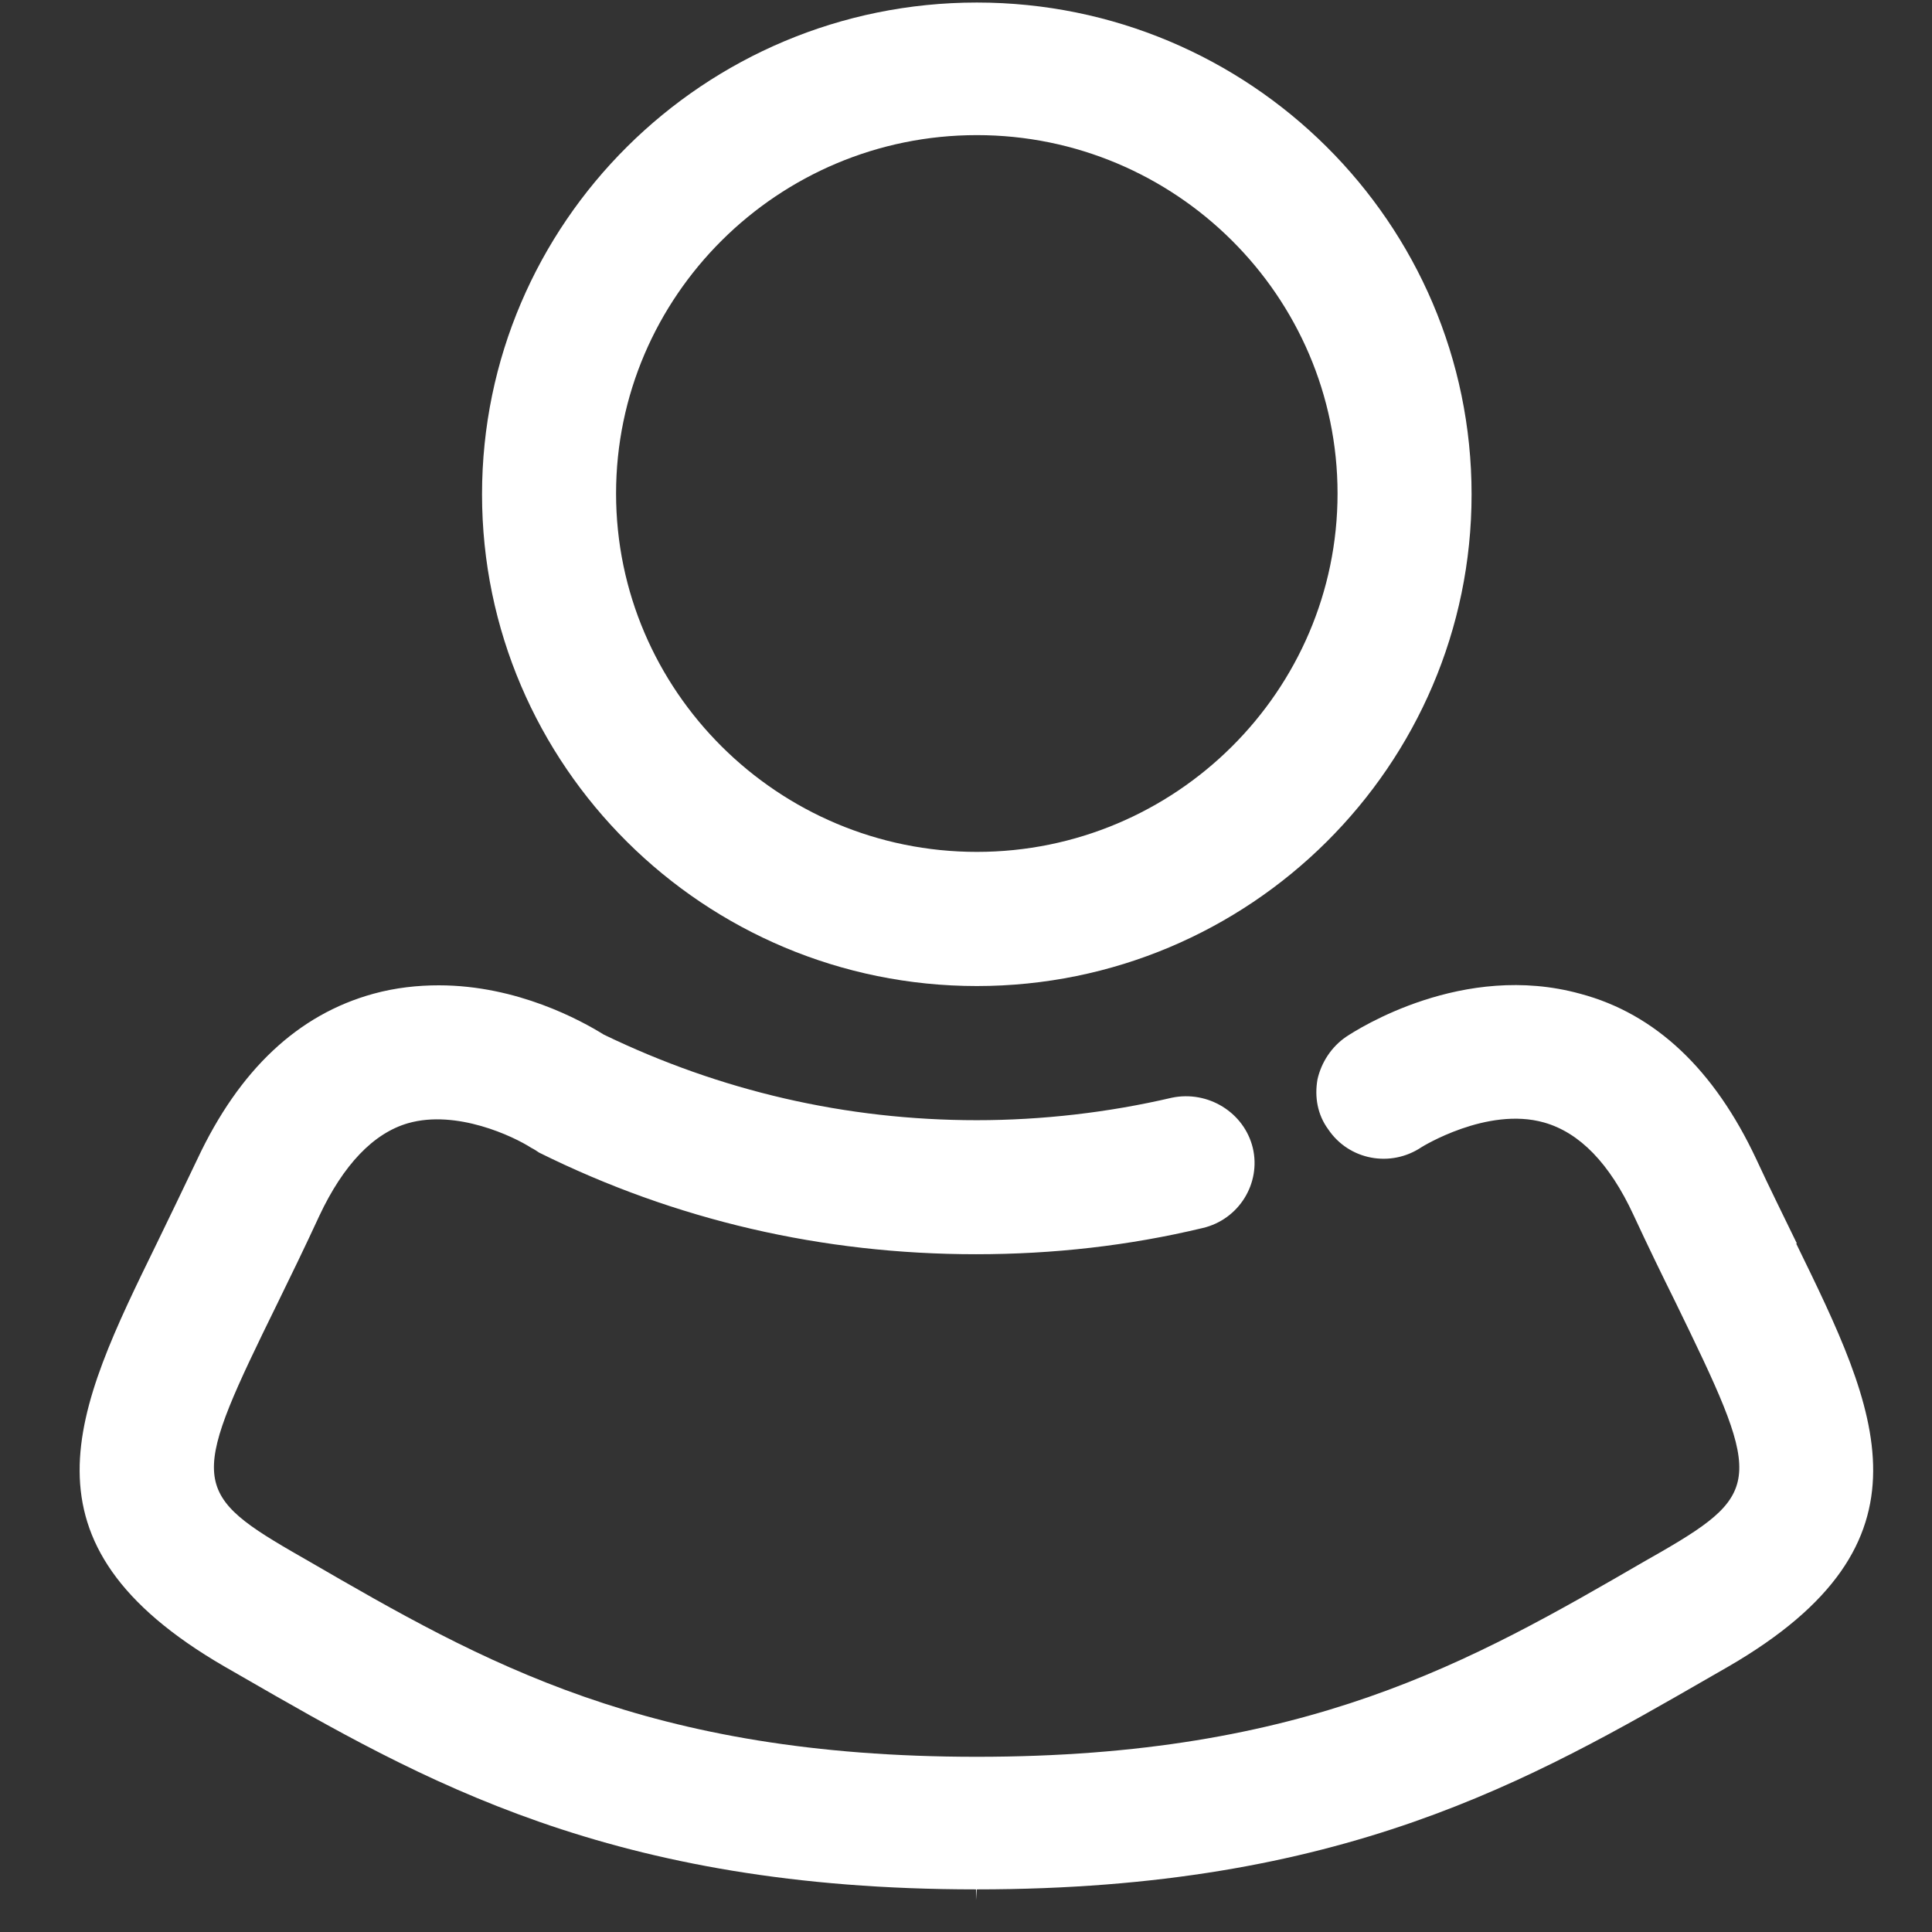
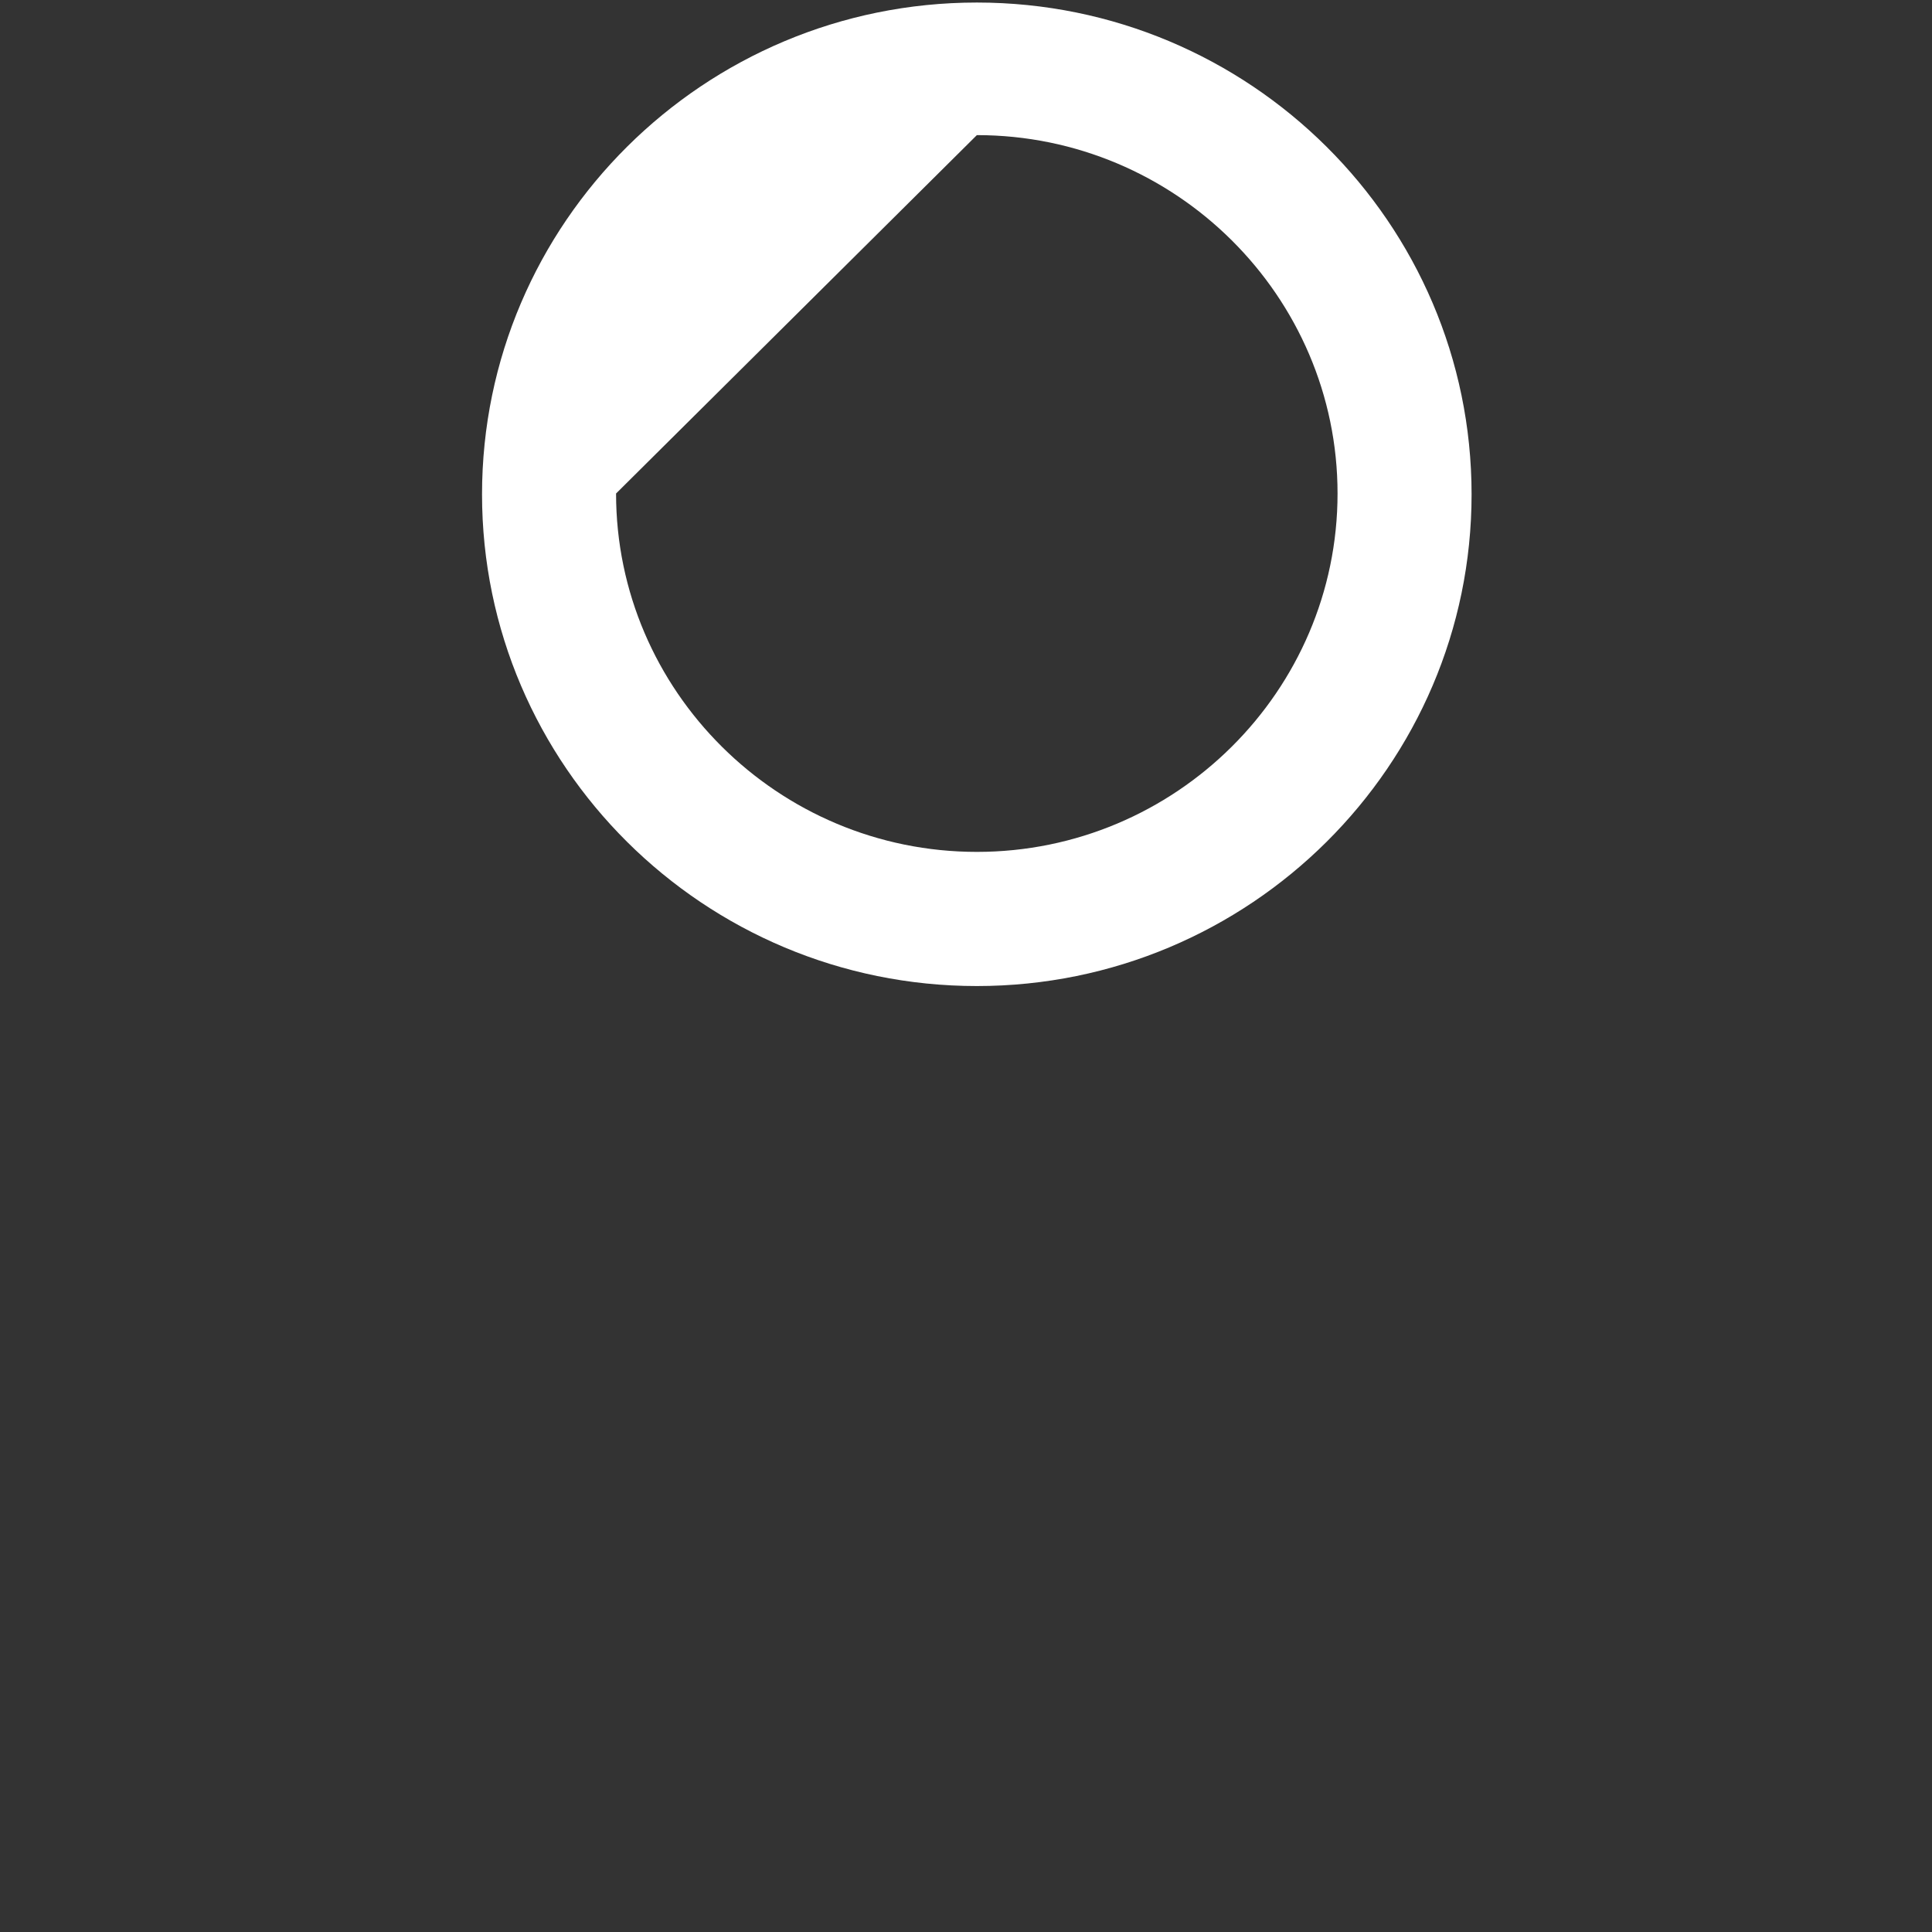
<svg xmlns="http://www.w3.org/2000/svg" width="16" height="16" viewBox="0 0 16 16" fill="none">
  <rect x="0" y="0" width="16" height="16" fill="#333333" stroke="none" />
-   <path d="M8.09 8.166C10.349 8.166 12.187 6.34 12.187 4.094C12.187 1.847 10.349 0.021 8.09 0.021C5.83 0.021 3.992 1.847 3.992 4.094C3.992 6.34 5.83 8.166 8.09 8.166ZM8.09 1.119C9.736 1.119 11.077 2.453 11.077 4.087C11.077 5.721 9.736 7.055 8.09 7.055C6.443 7.055 5.102 5.721 5.102 4.087C5.102 2.453 6.443 1.119 8.09 1.119Z" fill="white" />
-   <path d="M14.881 10.298C14.773 10.074 14.658 9.845 14.543 9.596C14.198 8.862 13.713 8.396 13.087 8.23C12.117 7.962 11.243 8.523 11.147 8.587C11.026 8.67 10.943 8.798 10.911 8.938C10.885 9.085 10.911 9.232 11 9.353C11.172 9.608 11.517 9.672 11.773 9.5C11.773 9.5 12.315 9.162 12.787 9.296C13.081 9.379 13.33 9.634 13.528 10.062C13.649 10.323 13.764 10.559 13.872 10.777C14.581 12.232 14.619 12.353 13.758 12.851L13.623 12.928C12.181 13.764 10.821 14.549 8.089 14.549C5.358 14.549 3.998 13.764 2.555 12.928L2.421 12.851C1.56 12.353 1.592 12.232 2.3 10.789C2.409 10.566 2.524 10.33 2.645 10.068C2.843 9.647 3.092 9.385 3.379 9.302C3.781 9.187 4.253 9.411 4.4 9.506C4.426 9.519 4.445 9.532 4.464 9.545C5.594 10.106 6.813 10.387 8.083 10.387C8.721 10.387 9.347 10.317 9.96 10.17C10.26 10.1 10.445 9.8 10.375 9.506C10.304 9.213 10.004 9.028 9.704 9.091C9.181 9.213 8.632 9.277 8.089 9.277C7.004 9.277 5.964 9.034 5 8.568C4.815 8.453 4.285 8.16 3.634 8.16C3.462 8.16 3.277 8.179 3.092 8.23C2.466 8.402 1.981 8.862 1.636 9.596C1.515 9.851 1.4 10.087 1.298 10.298C0.621 11.683 0.085 12.774 1.86 13.802L1.994 13.879C3.5 14.747 5.058 15.647 8.083 15.647V15.736L8.089 15.647C11.121 15.647 12.672 14.747 14.179 13.879L14.313 13.802C16.087 12.774 15.551 11.683 14.875 10.298H14.881Z" fill="white" />
+   <path d="M8.09 8.166C10.349 8.166 12.187 6.34 12.187 4.094C12.187 1.847 10.349 0.021 8.09 0.021C5.83 0.021 3.992 1.847 3.992 4.094C3.992 6.34 5.83 8.166 8.09 8.166ZM8.09 1.119C9.736 1.119 11.077 2.453 11.077 4.087C11.077 5.721 9.736 7.055 8.09 7.055C6.443 7.055 5.102 5.721 5.102 4.087Z" fill="white" />
</svg>